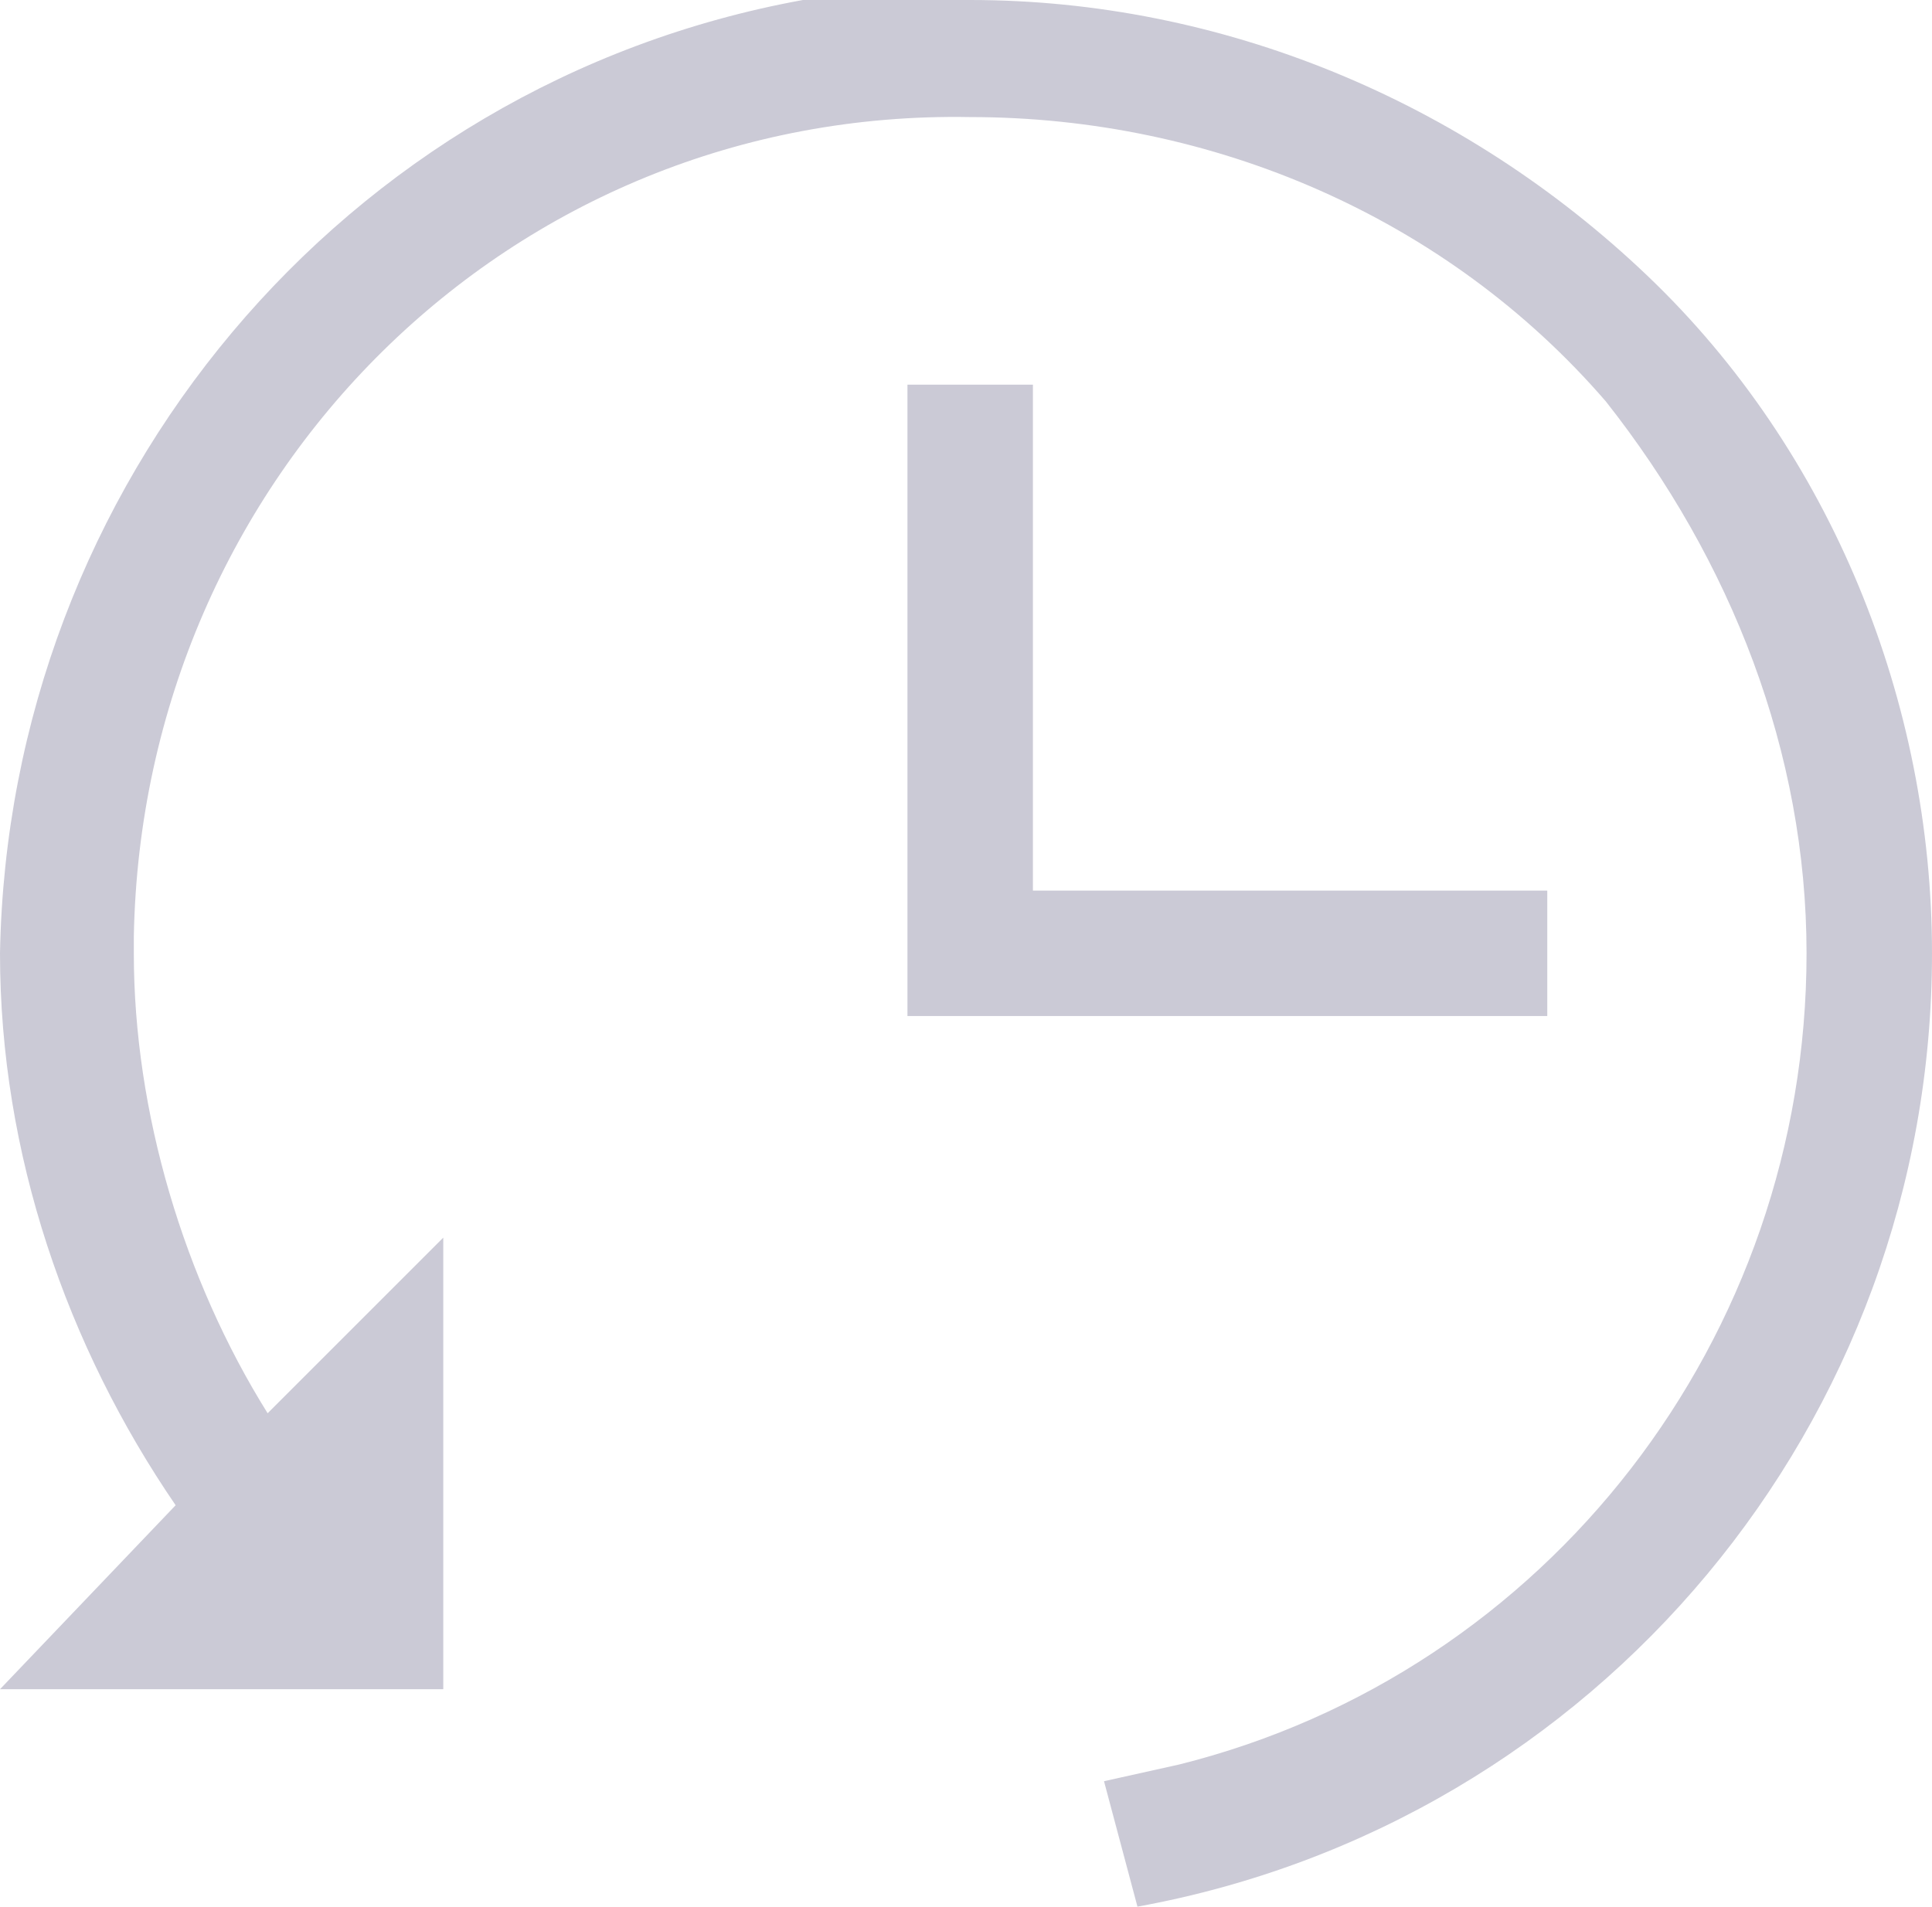
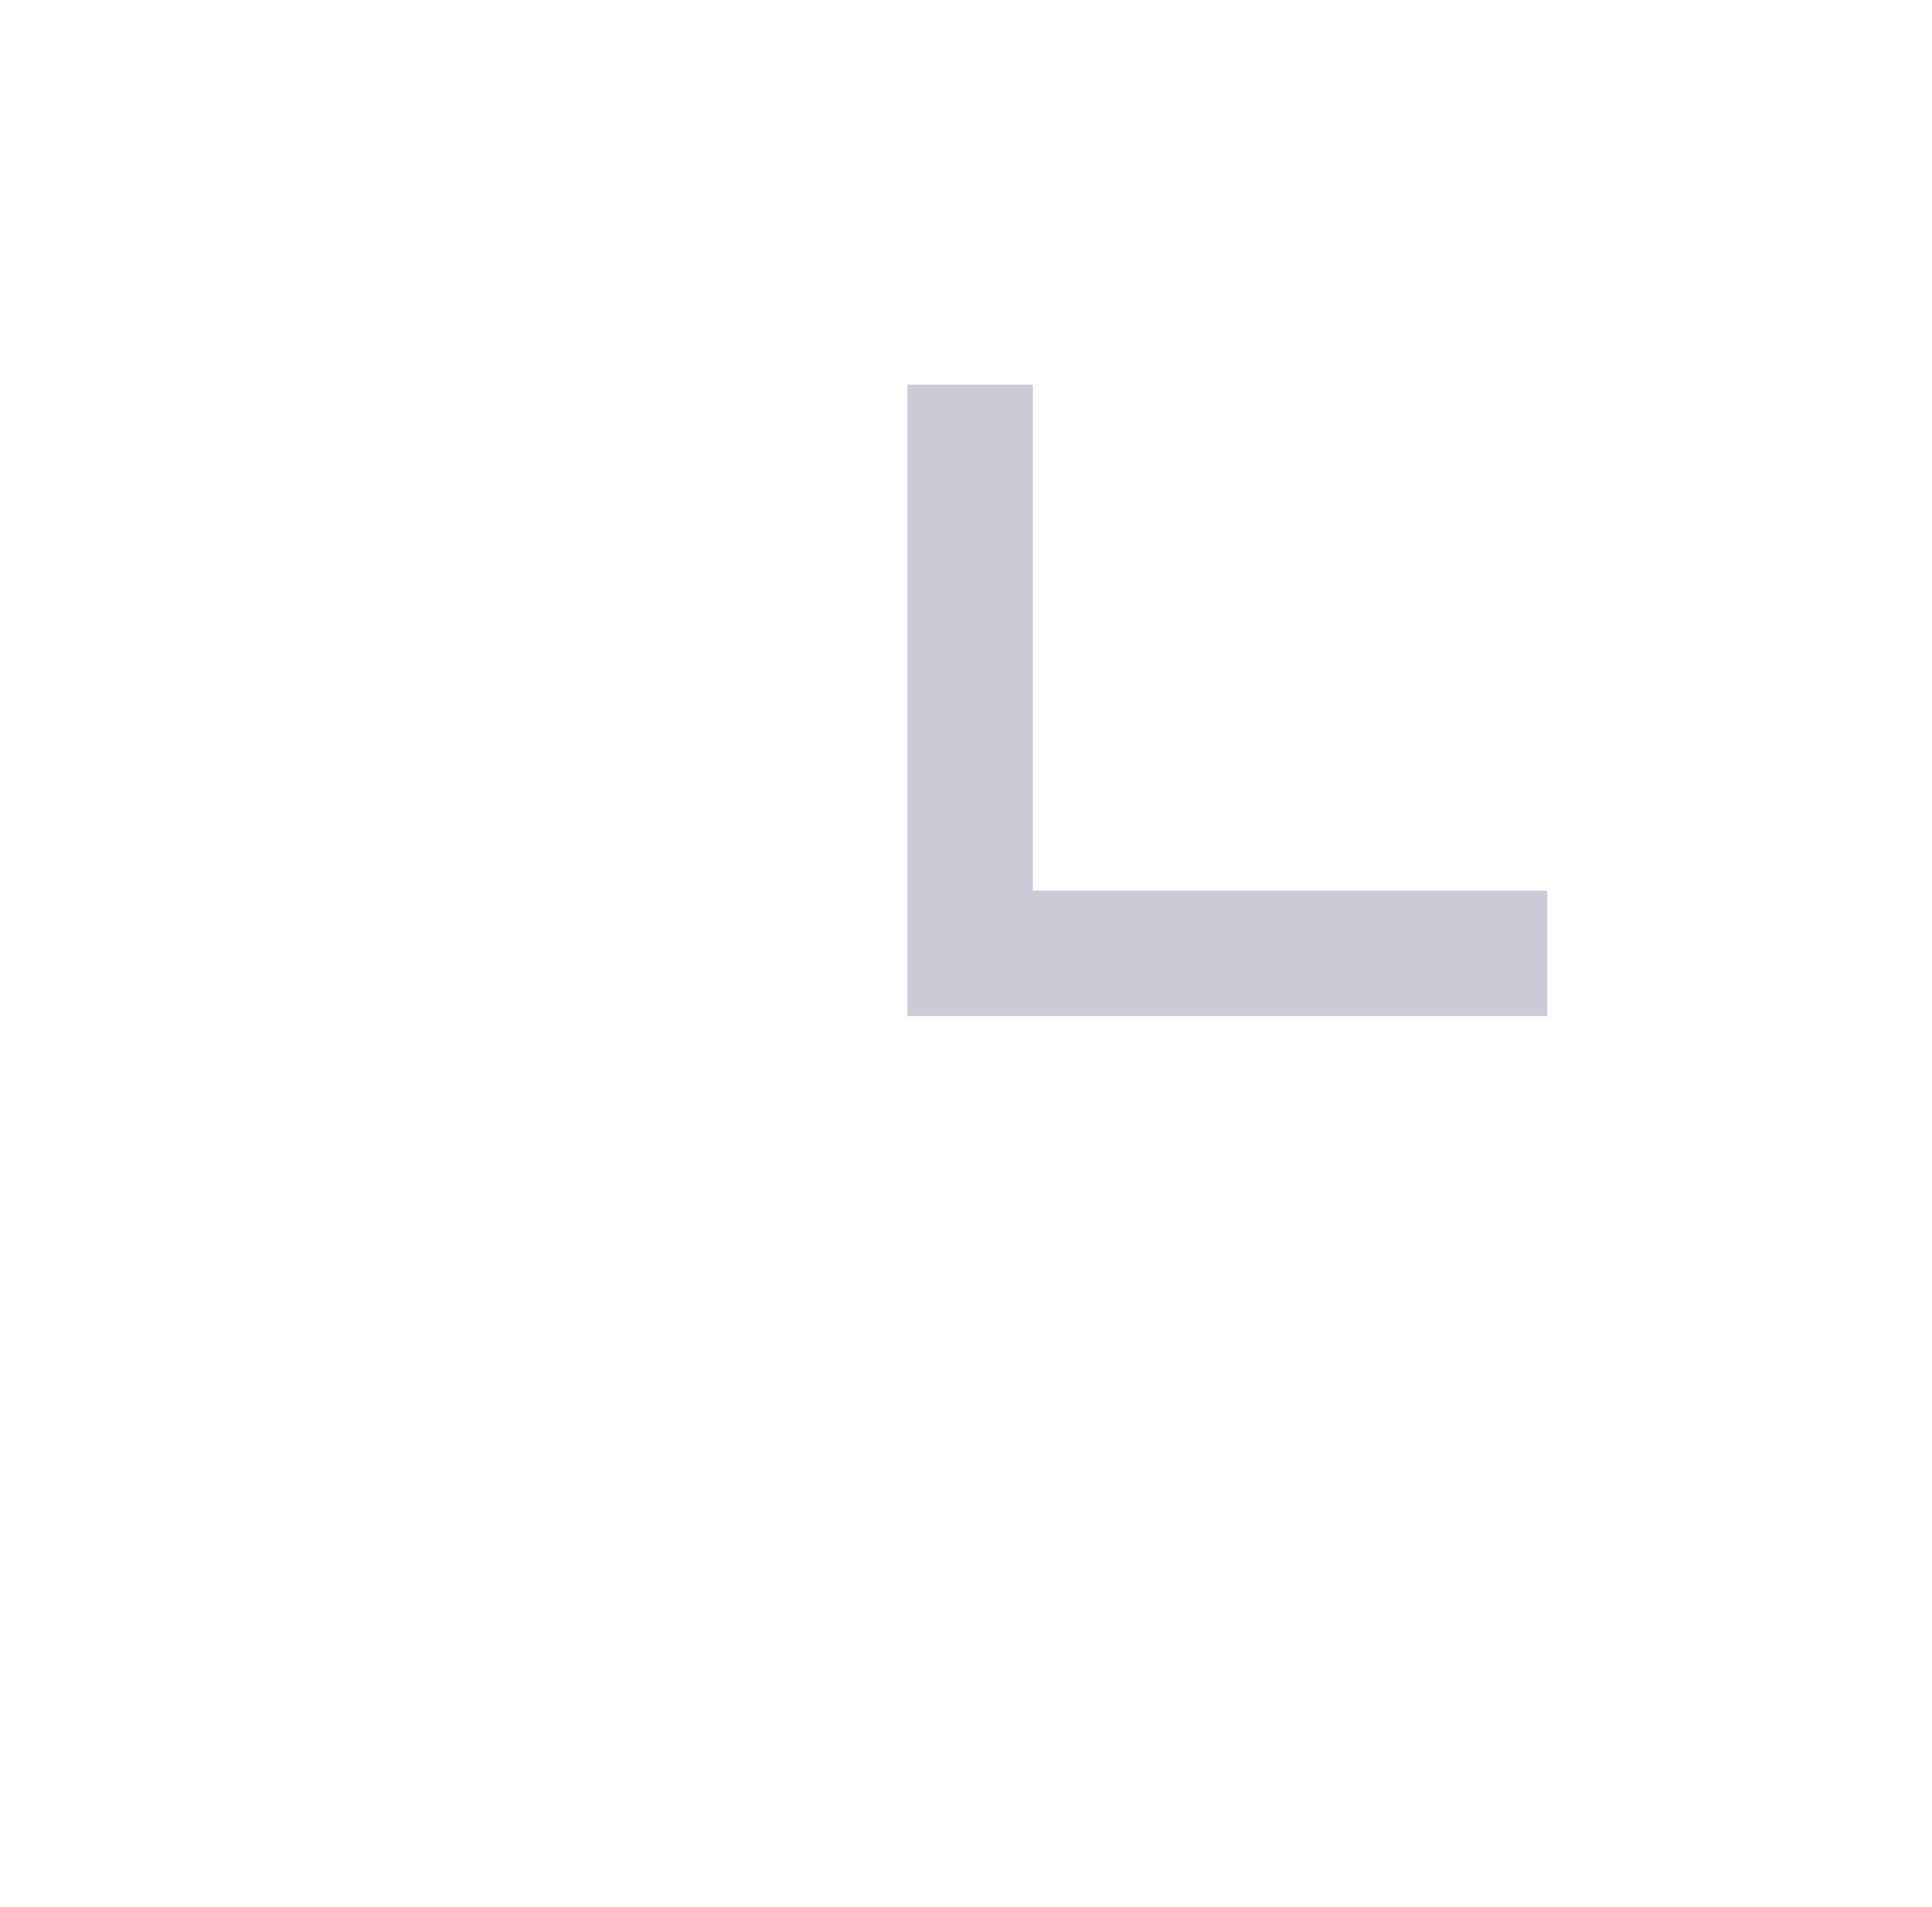
<svg xmlns="http://www.w3.org/2000/svg" id="Layer_1" viewBox="0 0 23.1 22.8">
  <defs>
    <style>.cls-1{fill:#cbcad6;}.cls-2{fill:none;stroke:#cbcad6;stroke-miterlimit:10;stroke-width:1.5px;}</style>
  </defs>
  <polyline class="cls-2" points="18.5 11.4 11.6 11.4 11.6 4.6" />
-   <path class="cls-1" d="M23.1,11.4c0,5.6-4,10.4-9.5,11.4l-.4-1.5,.9-.2c4.4-1.1,7.5-5.1,7.5-9.7,0-2.4-.9-4.7-2.4-6.6-1.9-2.2-4.7-3.4-7.6-3.4C6.1,1.3,1.7,5.7,1.6,11.2c0,0,0,.1,0,.2,0,1.9,.6,3.9,1.6,5.5l2.1-2.1v5.4H0l2.1-2.2C.8,16.1,0,13.8,0,11.4,.1,5.8,4.1,1,9.6,0h2c3,0,5.9,1.2,8.1,3.3,2.2,2.1,3.4,5.1,3.4,8.1Z" />
</svg>